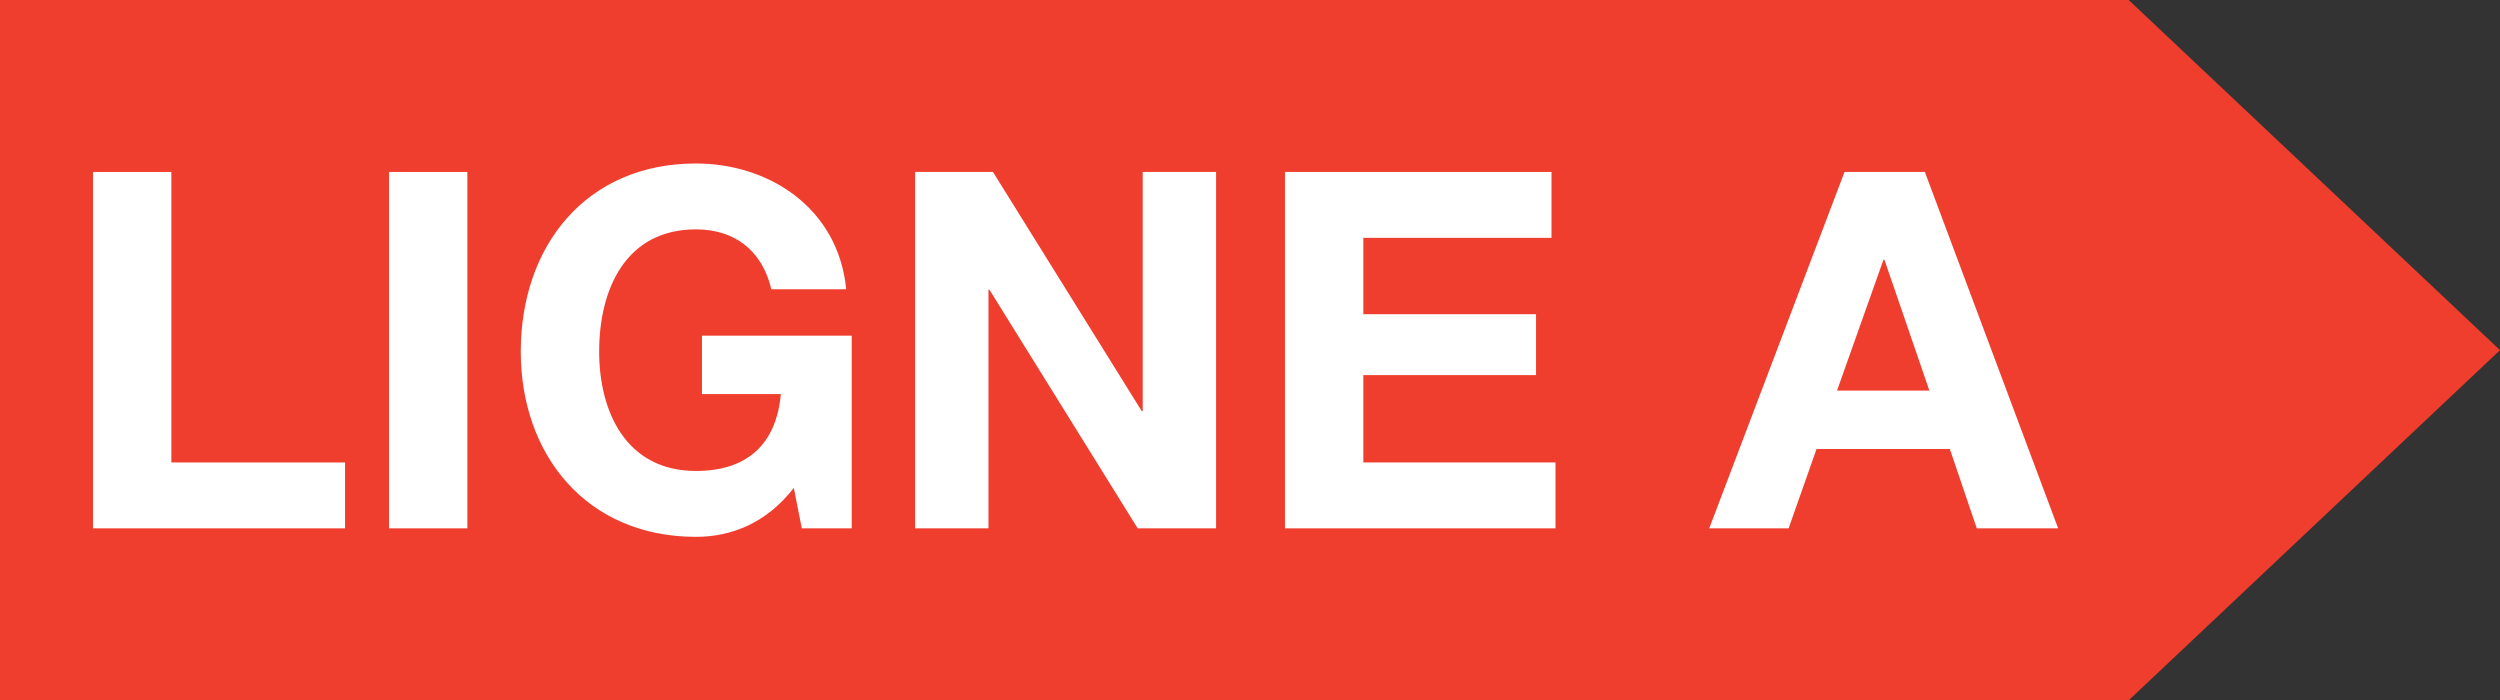
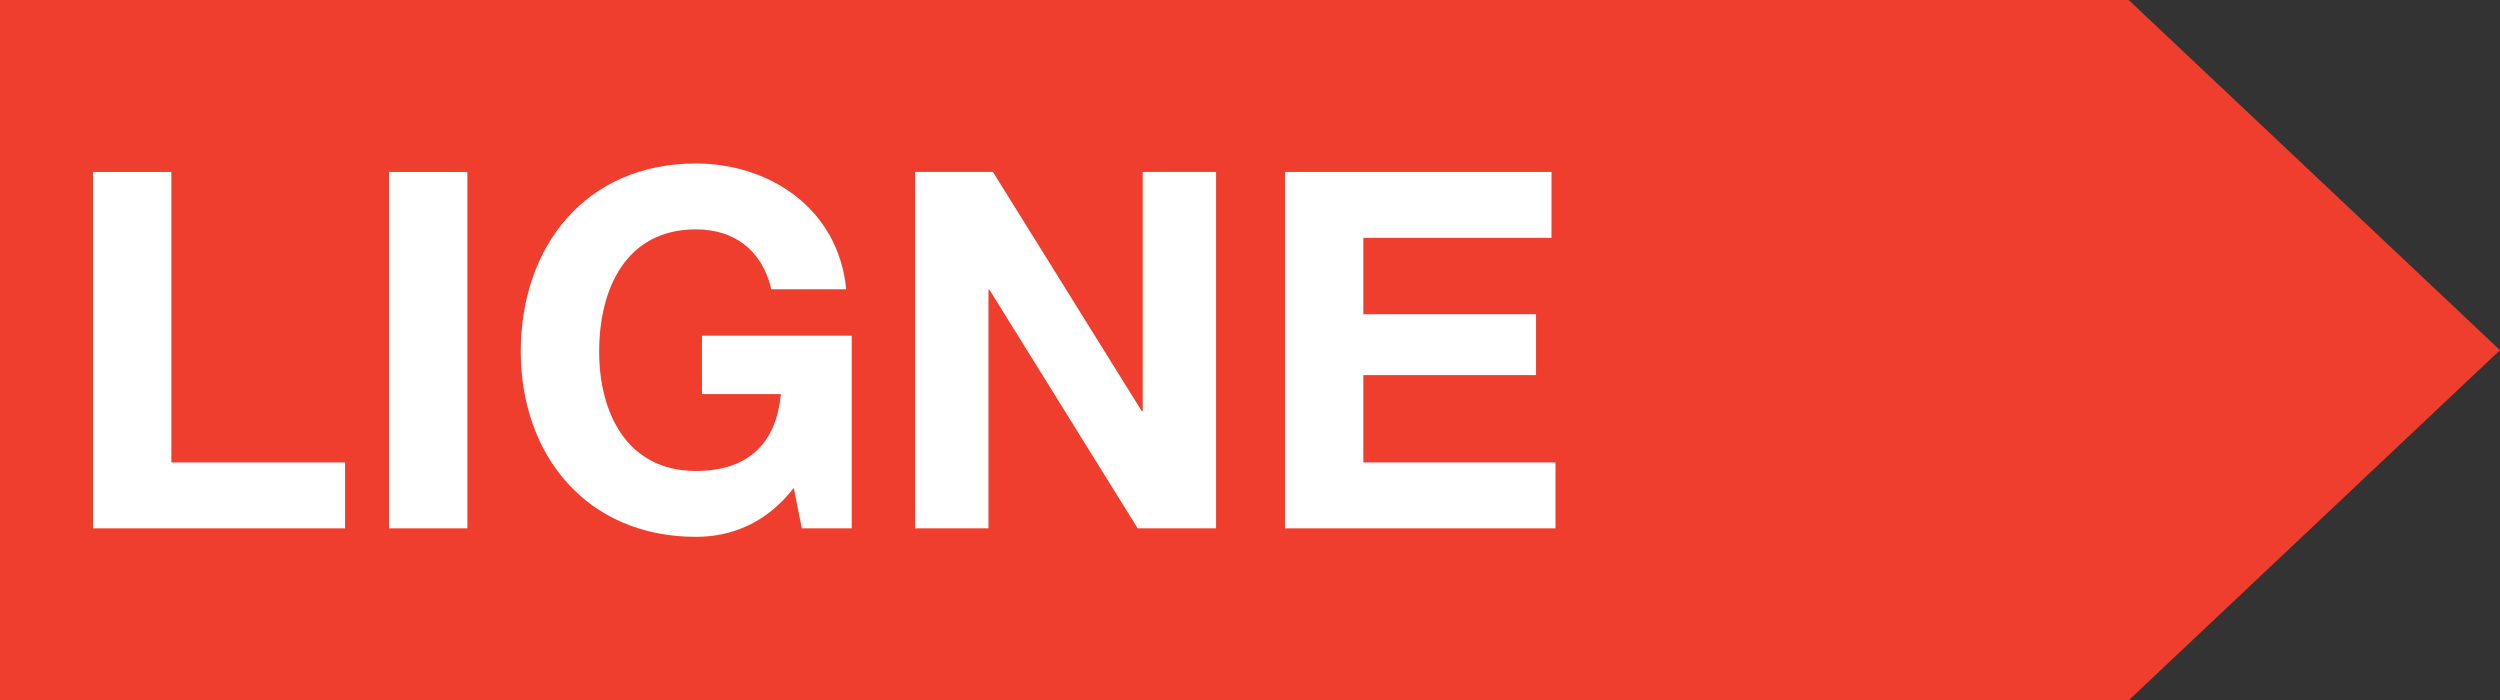
<svg xmlns="http://www.w3.org/2000/svg" width="210mm" height="58.826mm" viewBox="0 0 210 58.826" version="1.1" id="svg173297">
  <rect x="0" y="0" width="210" height="58.826" fill="#333333" stroke="none" />
  <defs id="defs173294" />
  <g id="layer1" transform="translate(18.554,-121.957)">
    <path style="fill:#ef3e2e;fill-opacity:1;stroke:none;stroke-width:0.265px;stroke-linecap:butt;stroke-linejoin:miter;stroke-opacity:1" d="M -18.554,121.957 H 160.255 l 31.19,29.413 -31.19,29.413 H -18.554 Z" id="path158575-5" />
    <g aria-label="LIGNE A" id="text159436-5" style="font-size:41.928px;line-height:1.25;text-align:center;text-anchor:middle;fill:#ffffff;stroke-width:0.265" transform="translate(-18.554,73.533)">
      <path d="M 7.813,92.805 H 28.986 V 87.271 H 14.395 V 62.869 H 7.813 Z" style="font-weight:bold;font-family:'Helvetica Neue LT Pro';-inkscape-font-specification:'Helvetica Neue LT Pro Bold'" id="path173221" />
      <path d="m 32.676,92.805 h 6.583 V 62.869 h -6.583 z" style="font-weight:bold;font-family:'Helvetica Neue LT Pro';-inkscape-font-specification:'Helvetica Neue LT Pro Bold'" id="path173223" />
      <path d="m 67.351,92.805 h 4.193 V 76.621 h -12.578 v 4.906 h 6.625 c -0.377,4.193 -2.809,6.457 -7.128,6.457 -5.912,0 -8.134,-5.031 -8.134,-10.021 0,-5.241 2.222,-10.272 8.134,-10.272 3.145,0 5.535,1.677 6.331,5.031 H 71.082 C 70.411,65.887 64.583,62.156 58.462,62.156 c -9.224,0 -14.717,6.918 -14.717,15.807 0,8.637 5.493,15.555 14.717,15.555 2.893,0 5.87,-1.09 8.218,-4.109 z" style="font-weight:bold;font-family:'Helvetica Neue LT Pro';-inkscape-font-specification:'Helvetica Neue LT Pro Bold'" id="path173225" />
      <path d="m 76.868,92.805 h 6.163 V 72.764 h 0.084 l 12.453,20.042 h 6.583 V 62.869 H 95.988 V 82.952 H 95.904 L 83.409,62.869 h -6.541 z" style="font-weight:bold;font-family:'Helvetica Neue LT Pro';-inkscape-font-specification:'Helvetica Neue LT Pro Bold'" id="path173227" />
      <path d="m 107.937,92.805 h 22.725 v -5.535 h -16.142 v -7.337 h 14.507 v -5.115 h -14.507 v -6.415 h 15.807 v -5.535 h -22.39 z" style="font-weight:bold;font-family:'Helvetica Neue LT Pro';-inkscape-font-specification:'Helvetica Neue LT Pro Bold'" id="path173229" />
-       <path d="m 158.209,70.248 h 0.084 l 3.774,10.985 h -7.757 z m -14.633,22.557 h 6.667 l 2.348,-6.667 h 11.195 l 2.264,6.667 h 6.834 L 161.689,62.869 h -6.75 z" style="font-weight:bold;font-family:'Helvetica Neue LT Pro';-inkscape-font-specification:'Helvetica Neue LT Pro Bold'" id="path173231" />
    </g>
  </g>
</svg>